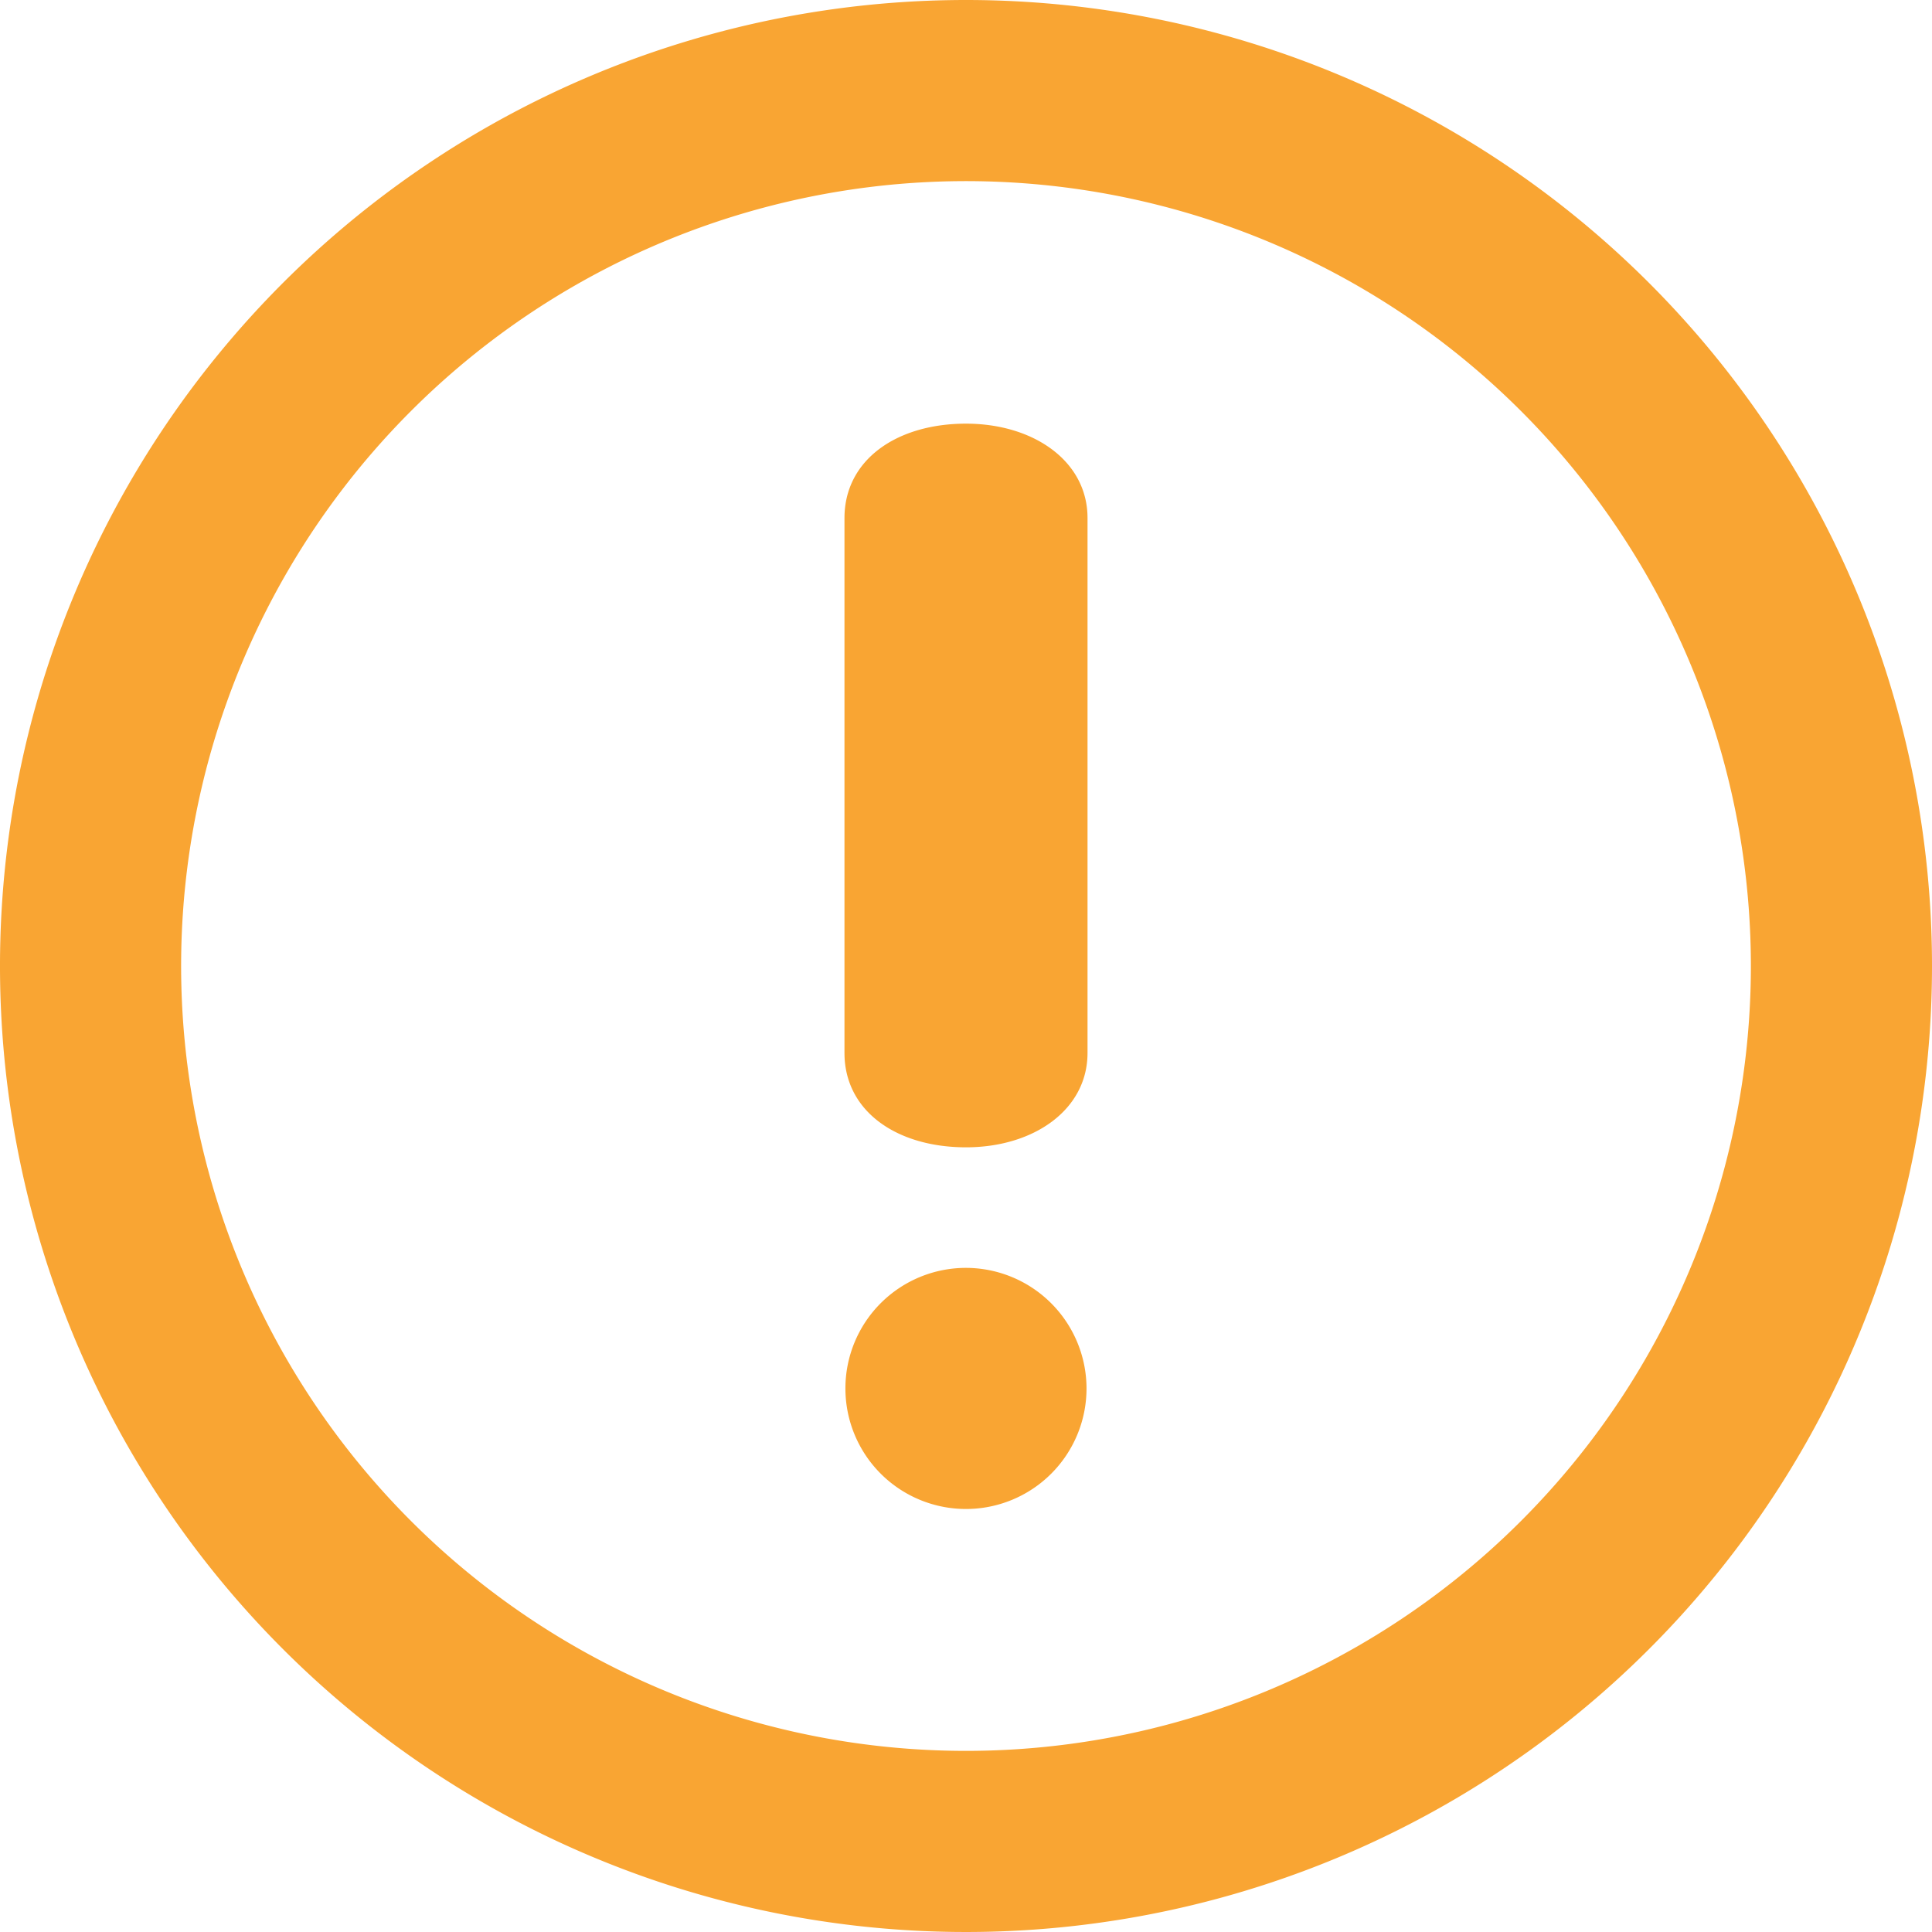
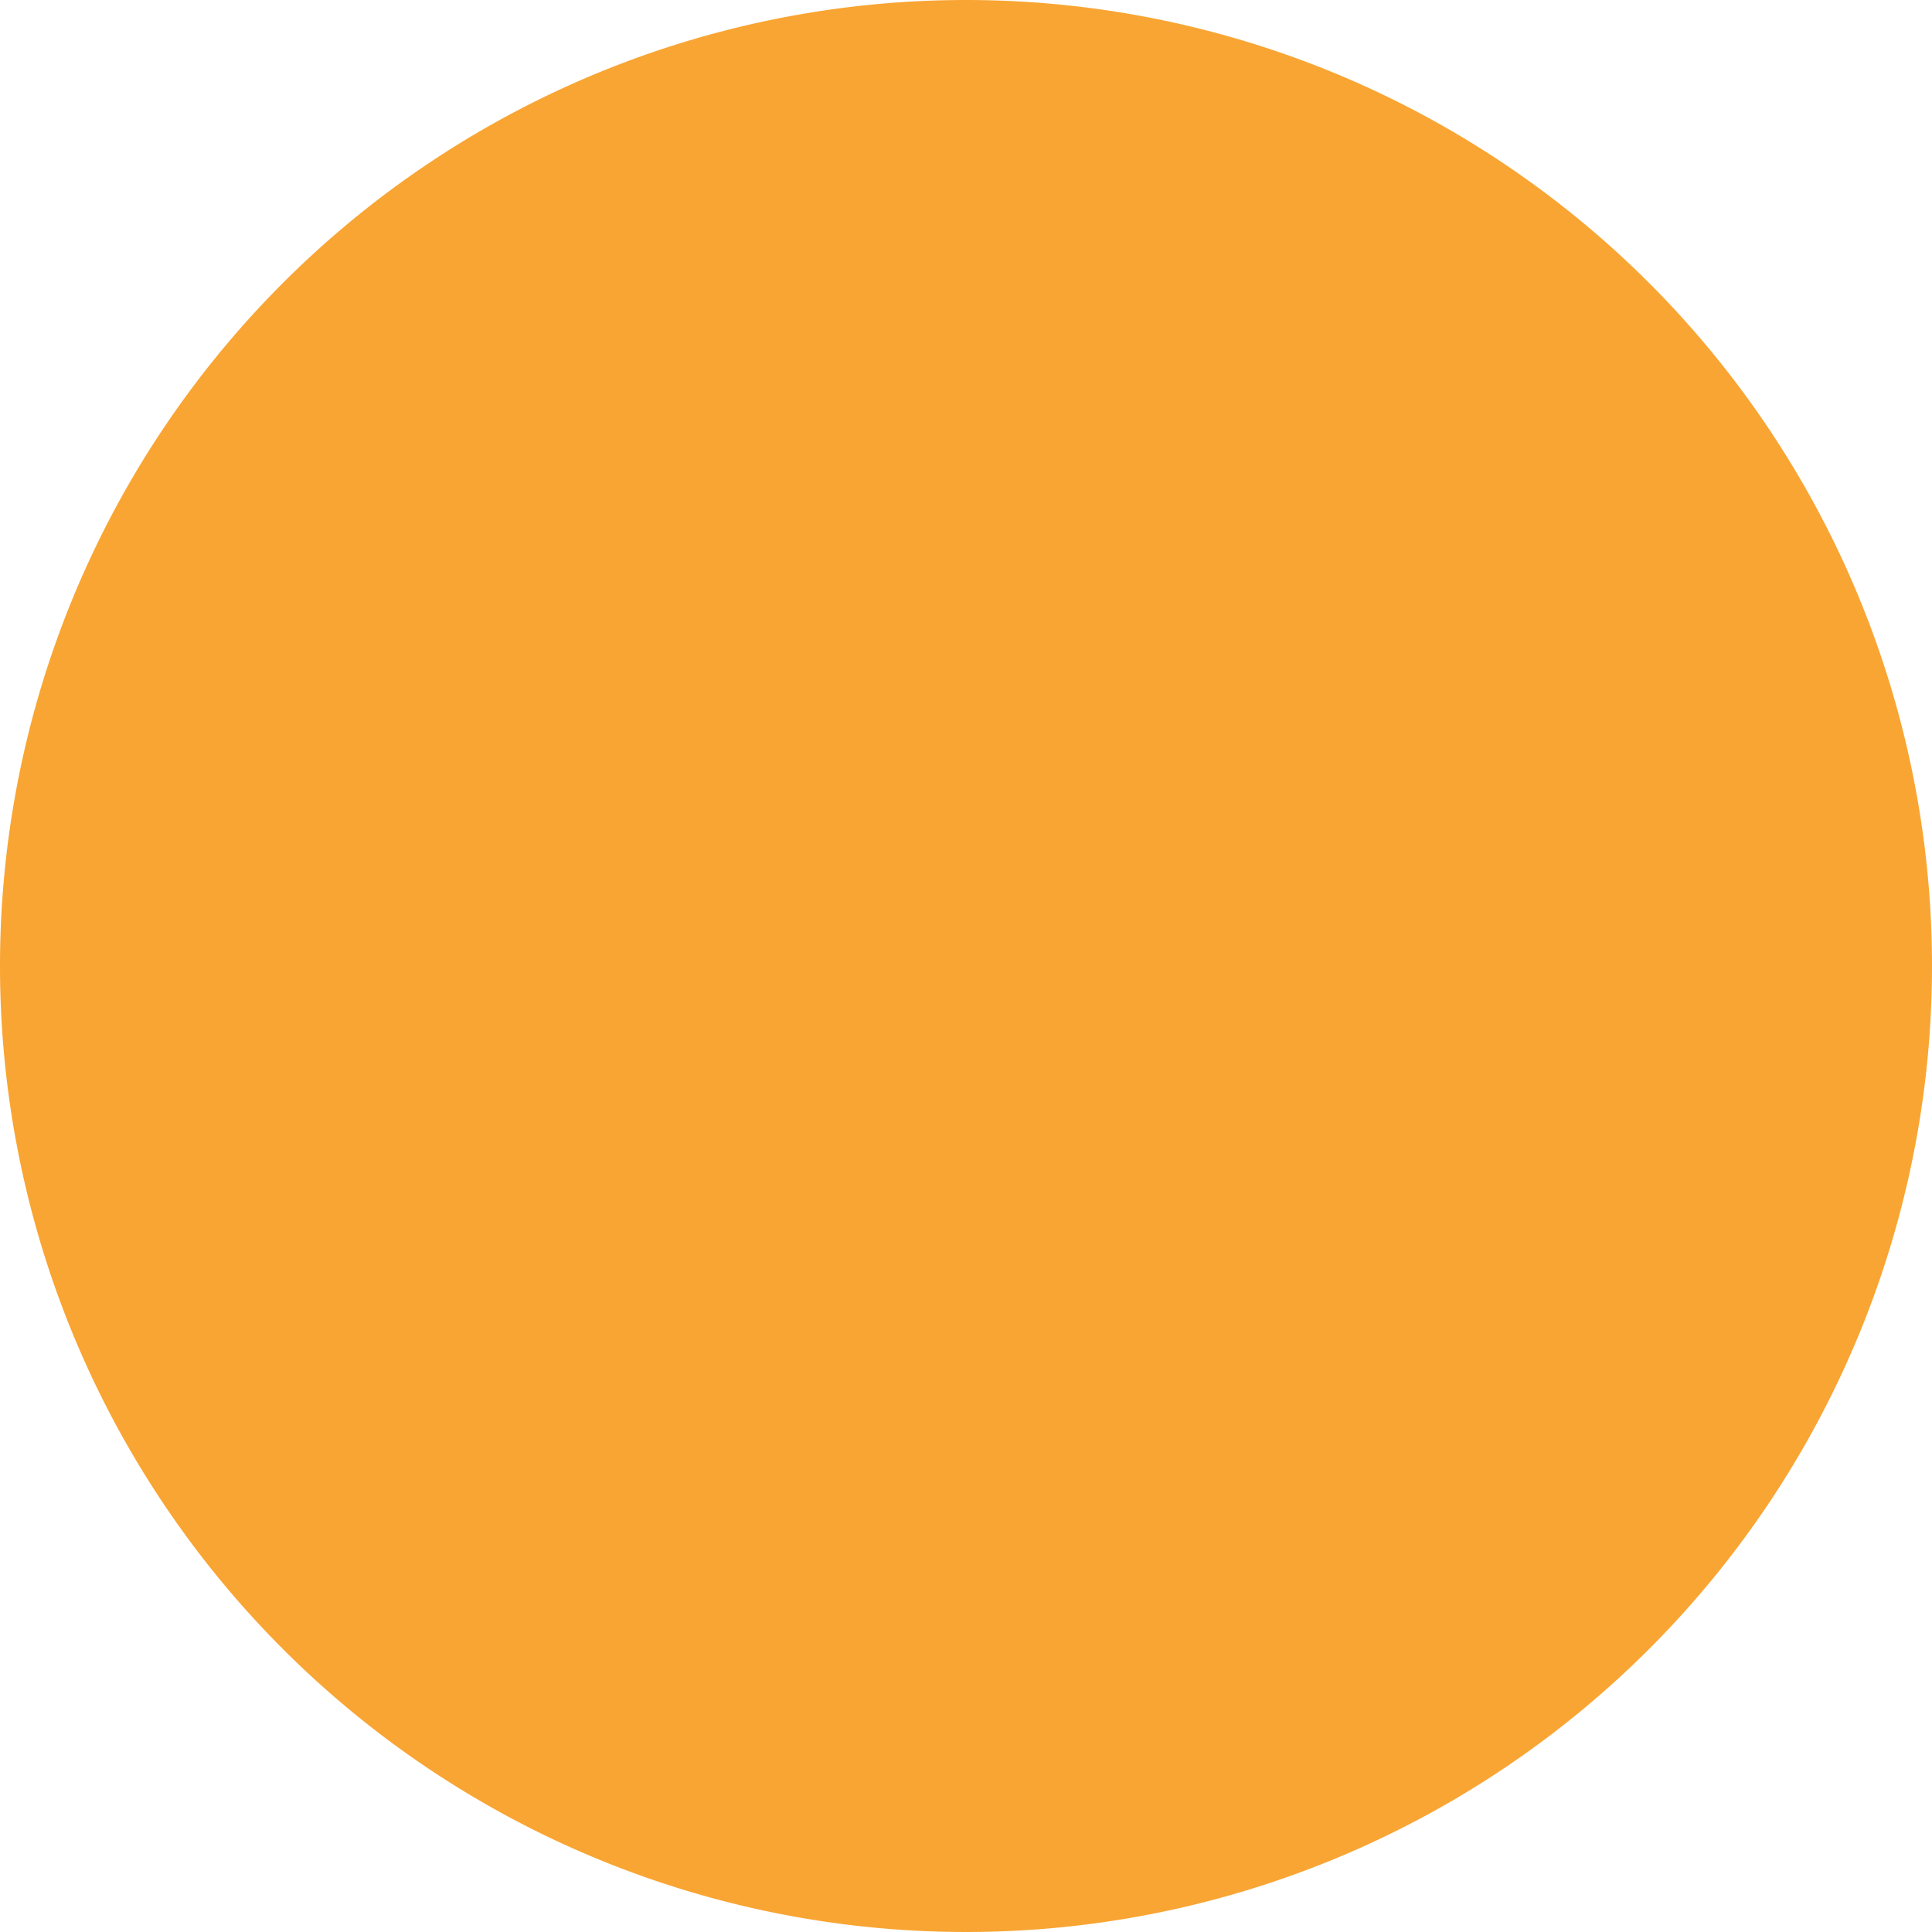
<svg xmlns="http://www.w3.org/2000/svg" width="60" height="60" viewBox="0 0 60 60">
-   <path id="iconStep1_Attention" d="M30,0A30,30,0,1,0,60,30,30,30,0,0,0,30,0Zm0,54.375A24.375,24.375,0,1,1,54.375,30,24.374,24.374,0,0,1,30,54.375Zm0-41.218c-2.149,0-3.774,1.121-3.774,2.933V32.7c0,1.813,1.626,2.931,3.774,2.931,2.1,0,3.774-1.164,3.774-2.931V16.089C33.776,14.321,32.1,13.157,30,13.157Zm0,26.218a3.744,3.744,0,1,0,3.743,3.746A3.75,3.75,0,0,0,30,39.375Z" fill="#f9a533" />
+   <path id="iconStep1_Attention" d="M30,0A30,30,0,1,0,60,30,30,30,0,0,0,30,0Zm0,54.375Zm0-41.218c-2.149,0-3.774,1.121-3.774,2.933V32.7c0,1.813,1.626,2.931,3.774,2.931,2.1,0,3.774-1.164,3.774-2.931V16.089C33.776,14.321,32.1,13.157,30,13.157Zm0,26.218a3.744,3.744,0,1,0,3.743,3.746A3.75,3.75,0,0,0,30,39.375Z" fill="#f9a533" />
</svg>